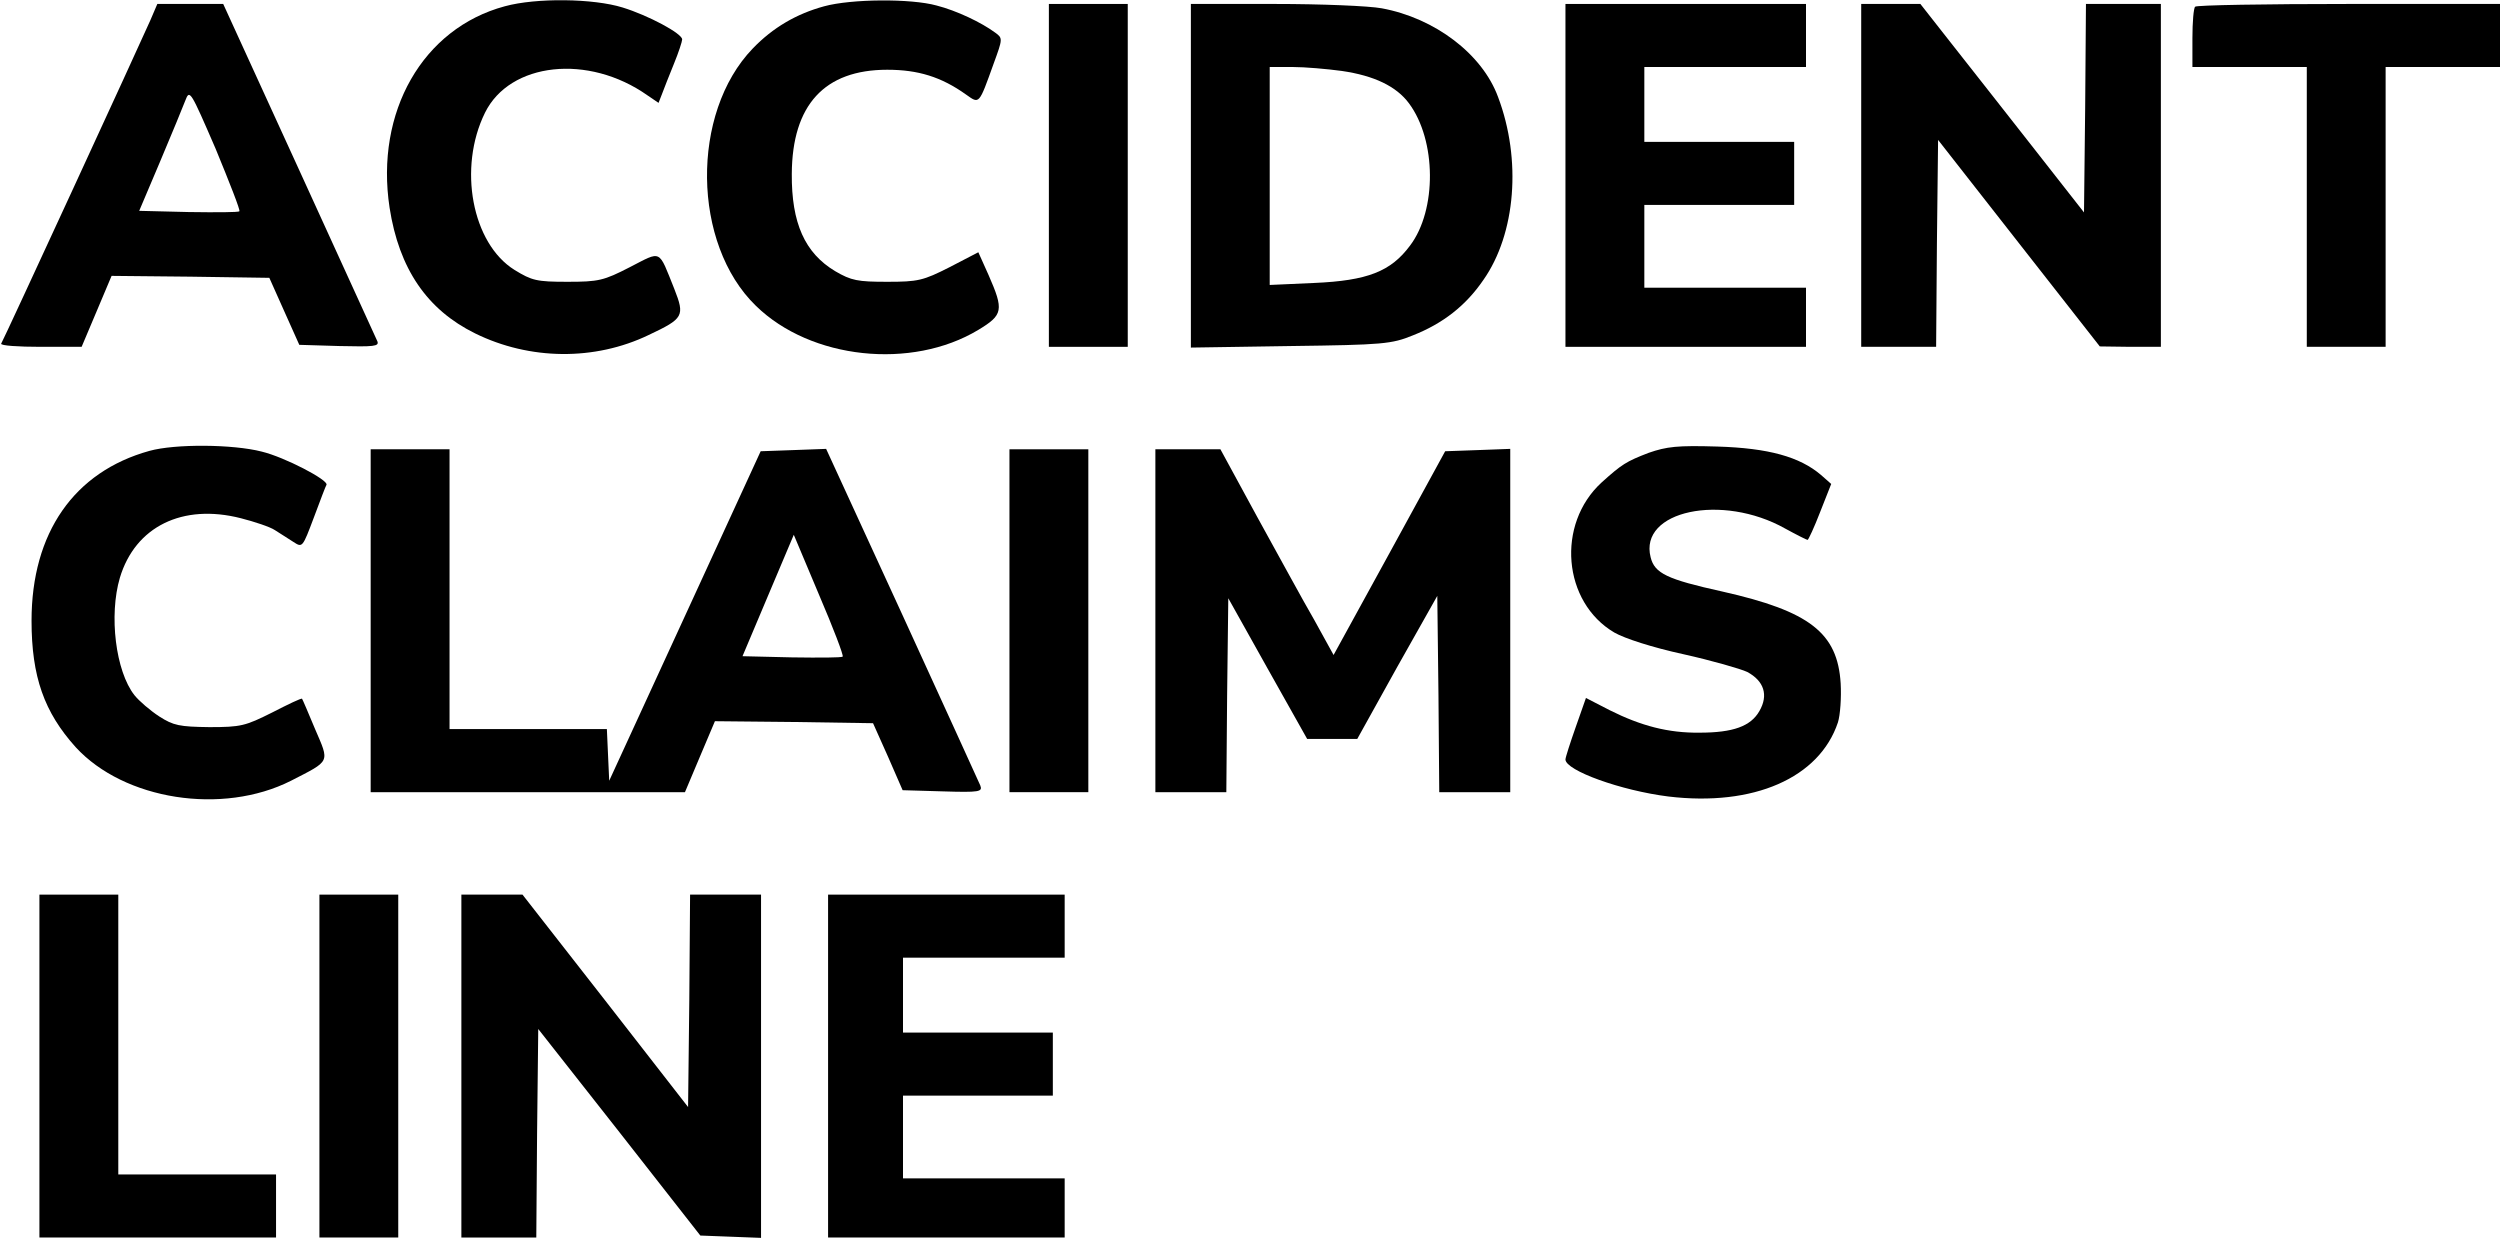
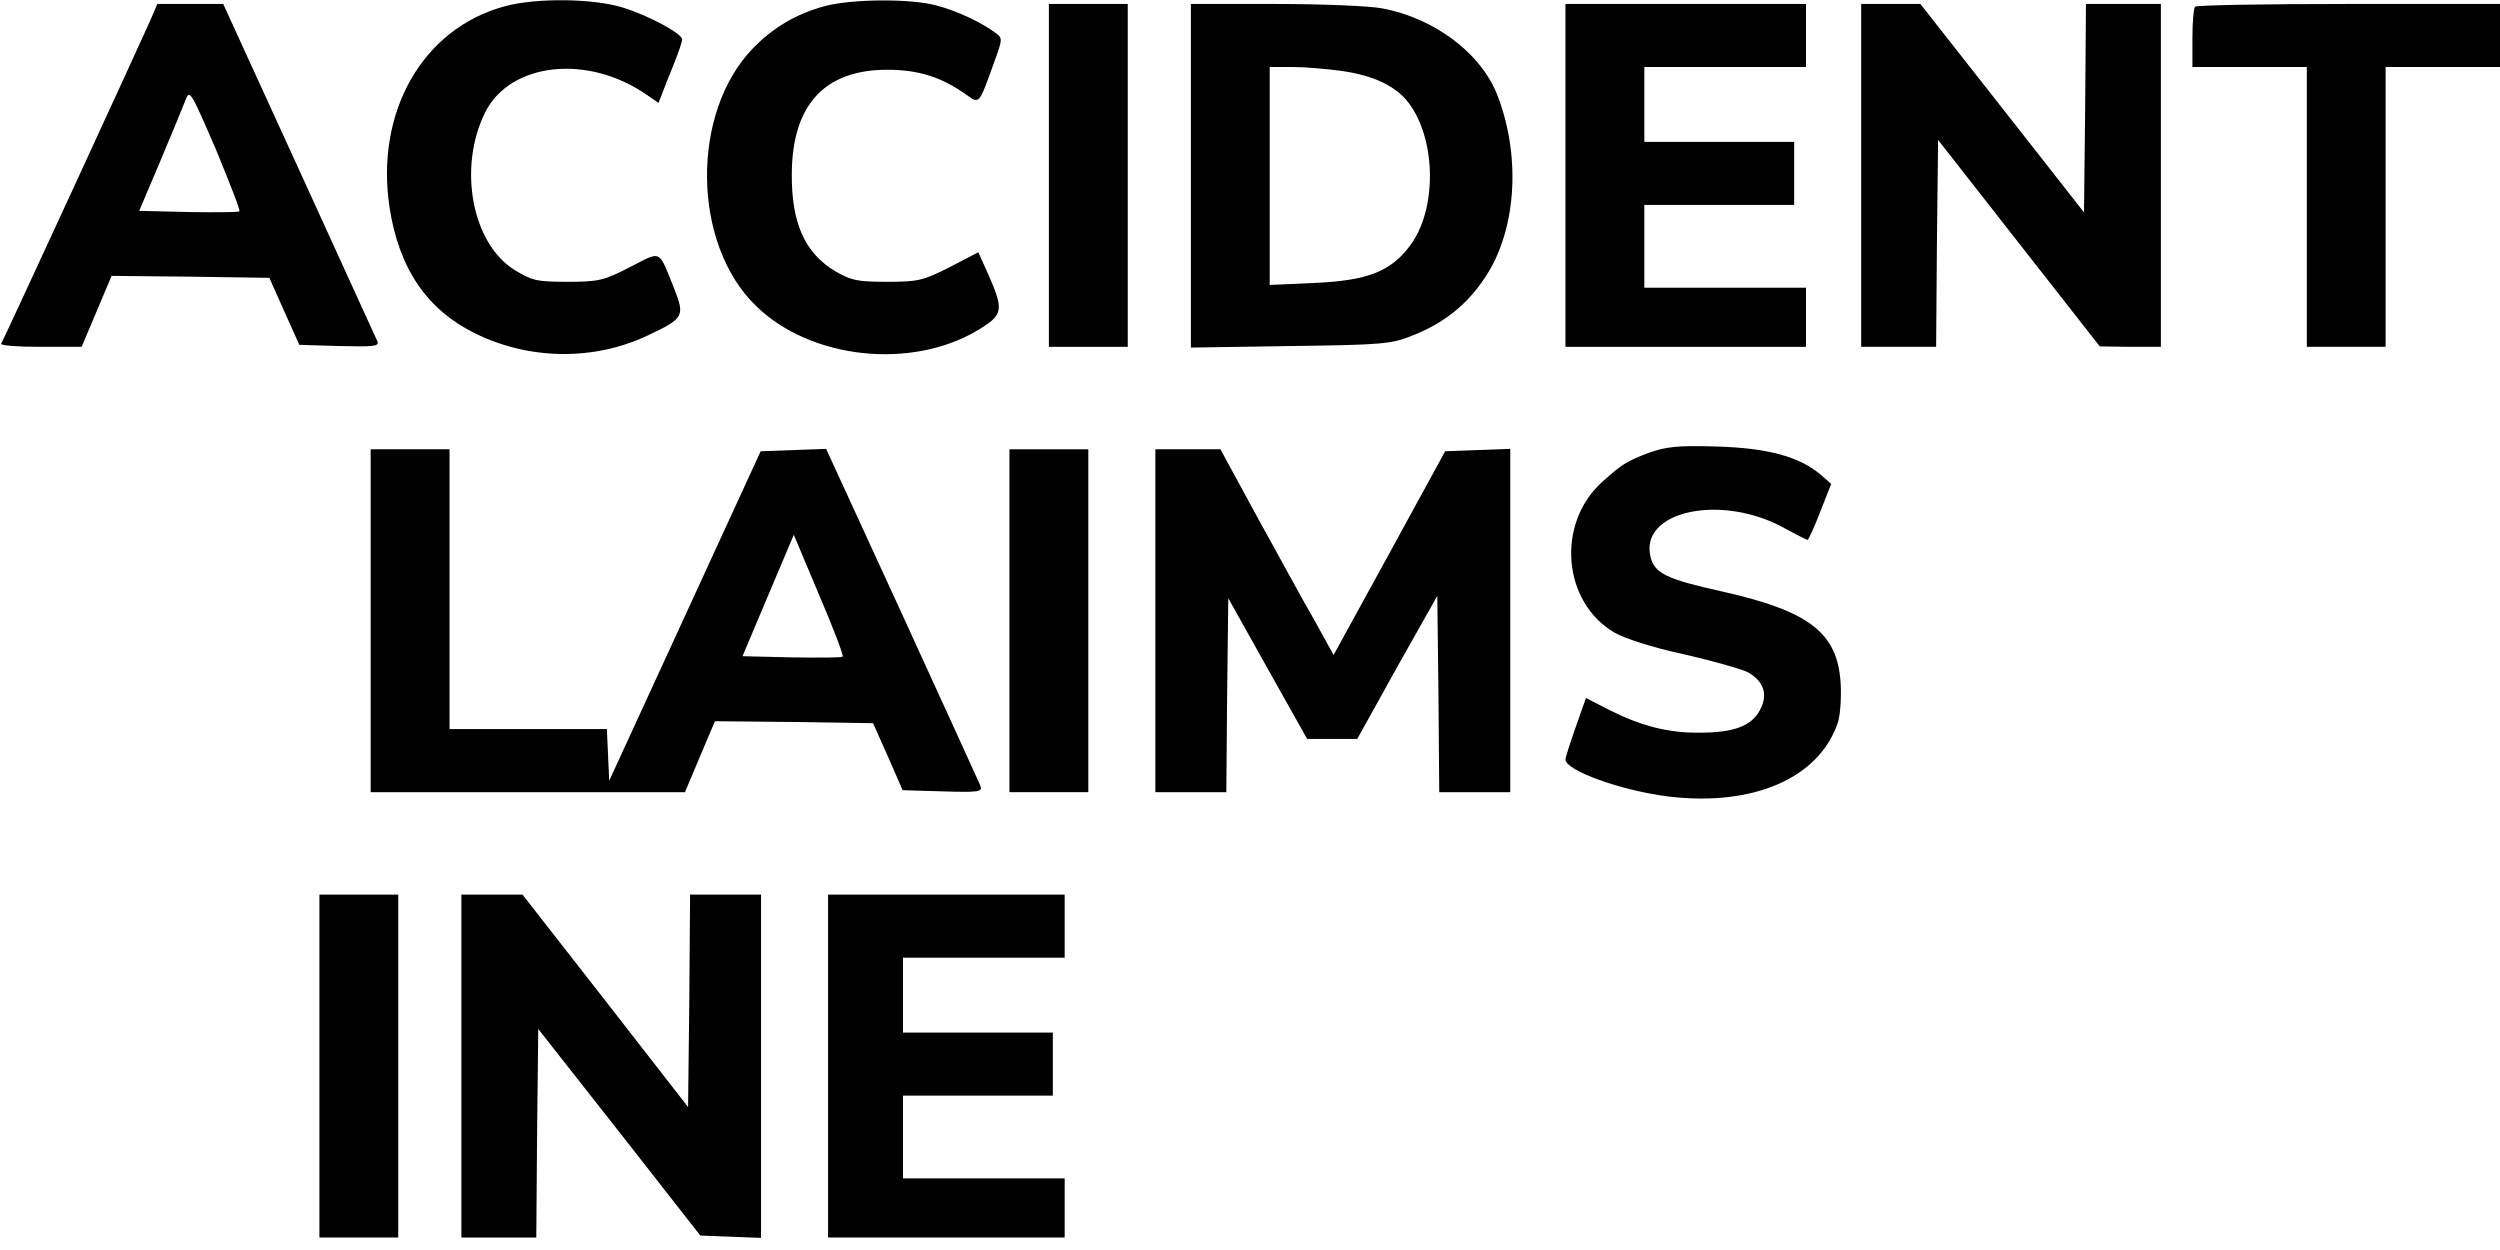
<svg xmlns="http://www.w3.org/2000/svg" width="60" height="30" viewBox="0 0 60 30" fill="none">
  <path d="M12.114 0.151C10.145 0.681 9 2.686 9.35 4.985C9.577 6.451 10.249 7.434 11.404 8.002C12.71 8.645 14.271 8.664 15.568 8.04C16.41 7.643 16.439 7.586 16.183 6.933C15.795 5.968 15.89 6.016 15.114 6.413C14.489 6.735 14.366 6.763 13.618 6.763C12.88 6.763 12.767 6.735 12.35 6.479C11.328 5.845 10.987 4.029 11.64 2.705C12.237 1.494 14.12 1.286 15.54 2.289L15.805 2.469L15.89 2.251C15.937 2.128 16.06 1.807 16.174 1.532C16.287 1.258 16.372 0.993 16.372 0.946C16.372 0.804 15.558 0.369 14.943 0.18C14.243 -0.038 12.871 -0.057 12.114 0.151Z" fill="black" />
  <path d="M19.779 0.151C19.117 0.331 18.549 0.662 18.067 1.163C16.571 2.715 16.609 5.855 18.142 7.34C19.458 8.626 21.88 8.882 23.48 7.917C24.076 7.557 24.095 7.444 23.726 6.602L23.48 6.054L22.789 6.413C22.155 6.735 22.032 6.763 21.294 6.763C20.584 6.763 20.432 6.735 20.044 6.508C19.316 6.072 18.994 5.354 19.003 4.171C19.013 2.516 19.789 1.674 21.294 1.674C22.032 1.674 22.59 1.844 23.186 2.27C23.508 2.497 23.489 2.525 23.849 1.523C24.067 0.927 24.067 0.917 23.887 0.785C23.555 0.539 22.959 0.255 22.477 0.132C21.861 -0.038 20.432 -0.028 19.779 0.151Z" fill="black" />
  <path d="M3.606 0.492C3.369 1.031 0.085 8.163 0.028 8.248C0.01 8.295 0.435 8.324 0.975 8.324H1.959L2.319 7.472L2.678 6.621L4.571 6.64L6.464 6.668L6.823 7.472L7.183 8.276L8.148 8.305C8.972 8.324 9.104 8.314 9.057 8.191C9.019 8.106 8.177 6.262 7.174 4.067L5.357 0.095H4.562H3.776L3.606 0.492ZM5.745 5.07C5.726 5.098 5.177 5.098 4.524 5.089L3.341 5.06L3.842 3.878C4.117 3.225 4.391 2.563 4.448 2.412C4.552 2.138 4.571 2.175 5.177 3.575C5.508 4.379 5.773 5.051 5.745 5.07Z" fill="black" />
  <path d="M25.173 4.209V8.324H26.12H27.066V4.209V0.095H26.12H25.173V4.209Z" fill="black" />
  <path d="M28.581 4.219V8.342L30.975 8.305C33.199 8.276 33.398 8.257 33.909 8.049C34.628 7.765 35.177 7.34 35.603 6.716C36.379 5.609 36.521 3.831 35.953 2.327C35.574 1.296 34.439 0.435 33.161 0.199C32.858 0.142 31.704 0.095 30.596 0.095H28.581V4.219ZM32.205 1.703C32.981 1.816 33.511 2.071 33.814 2.478C34.477 3.367 34.486 5.041 33.842 5.893C33.379 6.517 32.82 6.735 31.543 6.791L30.473 6.839V4.219V1.608H31.022C31.316 1.608 31.855 1.655 32.205 1.703Z" fill="black" />
  <path d="M37.571 4.209V8.324H40.457H43.344V7.614V6.905H41.404H39.464V5.912V4.918H41.262H43.06V4.162V3.405H41.262H39.464V2.507V1.608H41.404H43.344V0.851V0.095H40.457H37.571V4.209Z" fill="black" />
  <path d="M44.669 4.209V8.324H45.568H46.467L46.486 5.845L46.514 3.358L48.454 5.836L50.395 8.314L51.133 8.324H51.861V4.209V0.095H50.962H50.063L50.044 2.592L50.016 5.098L48.786 3.528C48.114 2.667 47.224 1.542 46.817 1.022L46.089 0.095H45.379H44.669V4.209Z" fill="black" />
  <path d="M52.684 0.161C52.647 0.189 52.618 0.53 52.618 0.917V1.608H53.99H55.363V4.966V8.324H56.309H57.255V4.966V1.608H58.628H60V0.851V0.095H56.375C54.378 0.095 52.713 0.123 52.684 0.161Z" fill="black" />
-   <path d="M3.587 10.821C1.779 11.322 0.757 12.788 0.757 14.897C0.757 16.24 1.06 17.092 1.817 17.933C2.981 19.201 5.338 19.57 6.984 18.738C7.94 18.246 7.912 18.312 7.562 17.498C7.401 17.111 7.259 16.779 7.249 16.77C7.231 16.751 6.918 16.902 6.53 17.101C5.887 17.423 5.783 17.451 5.025 17.451C4.306 17.442 4.164 17.413 3.824 17.196C3.606 17.054 3.341 16.827 3.227 16.685C2.773 16.108 2.612 14.765 2.877 13.866C3.246 12.637 4.382 12.079 5.783 12.438C6.114 12.523 6.483 12.646 6.596 12.722C6.719 12.797 6.918 12.93 7.041 13.006C7.259 13.147 7.259 13.147 7.533 12.419C7.685 12.012 7.817 11.662 7.836 11.634C7.884 11.521 6.833 10.972 6.284 10.839C5.593 10.66 4.202 10.65 3.587 10.821Z" fill="black" />
  <path d="M39.568 10.868C39.028 11.076 38.924 11.142 38.441 11.577C37.344 12.58 37.505 14.453 38.744 15.181C38.99 15.323 39.662 15.54 40.401 15.701C41.082 15.853 41.773 16.051 41.934 16.127C42.34 16.345 42.445 16.685 42.227 17.063C42.019 17.432 41.593 17.584 40.788 17.584C40.041 17.593 39.388 17.423 38.631 17.044L38.063 16.751L37.817 17.451C37.684 17.829 37.571 18.179 37.571 18.227C37.571 18.492 38.905 18.974 40.041 19.116C42.085 19.362 43.665 18.671 44.11 17.338C44.167 17.158 44.195 16.732 44.176 16.401C44.101 15.191 43.438 14.67 41.337 14.197C40.012 13.904 39.71 13.762 39.615 13.374C39.331 12.258 41.328 11.833 42.842 12.684C43.117 12.835 43.363 12.958 43.382 12.958C43.401 12.958 43.542 12.656 43.684 12.287L43.949 11.615L43.703 11.398C43.192 10.963 42.445 10.754 41.214 10.717C40.258 10.688 40.003 10.717 39.568 10.868Z" fill="black" />
-   <path d="M8.896 14.897V19.012H12.672H16.439L16.798 18.16L17.158 17.309L19.06 17.328L20.953 17.357L21.312 18.16L21.663 18.965L22.628 18.993C23.517 19.021 23.584 19.002 23.527 18.851C23.489 18.756 22.637 16.902 21.644 14.727L19.827 10.773L19.041 10.802L18.256 10.83L16.439 14.784L14.621 18.738L14.593 18.123L14.565 17.498H12.681H10.789V14.141V10.783H9.842H8.896V14.897ZM20.224 15.758C20.205 15.786 19.656 15.786 19.003 15.777L17.82 15.749L18.435 14.292L19.051 12.835L19.656 14.273C19.997 15.068 20.253 15.739 20.224 15.758Z" fill="black" />
+   <path d="M8.896 14.897V19.012H12.672H16.439L16.798 18.16L17.158 17.309L19.06 17.328L20.953 17.357L21.312 18.16L21.663 18.965L22.628 18.993C23.517 19.021 23.584 19.002 23.527 18.851C23.489 18.756 22.637 16.902 21.644 14.727L19.827 10.773L18.256 10.83L16.439 14.784L14.621 18.738L14.593 18.123L14.565 17.498H12.681H10.789V14.141V10.783H9.842H8.896V14.897ZM20.224 15.758C20.205 15.786 19.656 15.786 19.003 15.777L17.82 15.749L18.435 14.292L19.051 12.835L19.656 14.273C19.997 15.068 20.253 15.739 20.224 15.758Z" fill="black" />
  <path d="M24.227 14.897V19.012H25.173H26.12V14.897V10.783H25.173H24.227V14.897Z" fill="black" />
  <path d="M27.729 14.897V19.012H28.58H29.432L29.451 16.685L29.479 14.358L30.426 16.051L31.372 17.735H31.968H32.574L33.53 16.013L34.495 14.301L34.523 16.657L34.542 19.012H35.394H36.246V14.897V10.773L35.47 10.802L34.684 10.83L33.35 13.27L32.006 15.72L31.542 14.878C31.277 14.424 30.672 13.308 30.18 12.419L29.29 10.783H28.514H27.729V14.897Z" fill="black" />
-   <path d="M0.946 25.585V29.7H3.785H6.625V28.943V28.187H4.732H2.839V24.829V21.471H1.893H0.946V25.585Z" fill="black" />
  <path d="M7.666 25.585V29.7H8.612H9.558V25.585V21.471H8.612H7.666V25.585Z" fill="black" />
  <path d="M11.073 25.585V29.7H11.972H12.871L12.89 27.203L12.918 24.696L14.868 27.175L16.808 29.653L17.537 29.681L18.265 29.709V25.585V21.471H17.413H16.562L16.543 24.015L16.514 26.569L14.527 24.015L12.54 21.471H11.811H11.073V25.585Z" fill="black" />
  <path d="M19.874 25.585V29.7H22.713H25.552V28.991V28.281H23.612H21.672V27.288V26.295H23.47H25.268V25.538V24.782H23.47H21.672V23.883V22.984H23.612H25.552V22.228V21.471H22.713H19.874V25.585Z" fill="black" />
</svg>